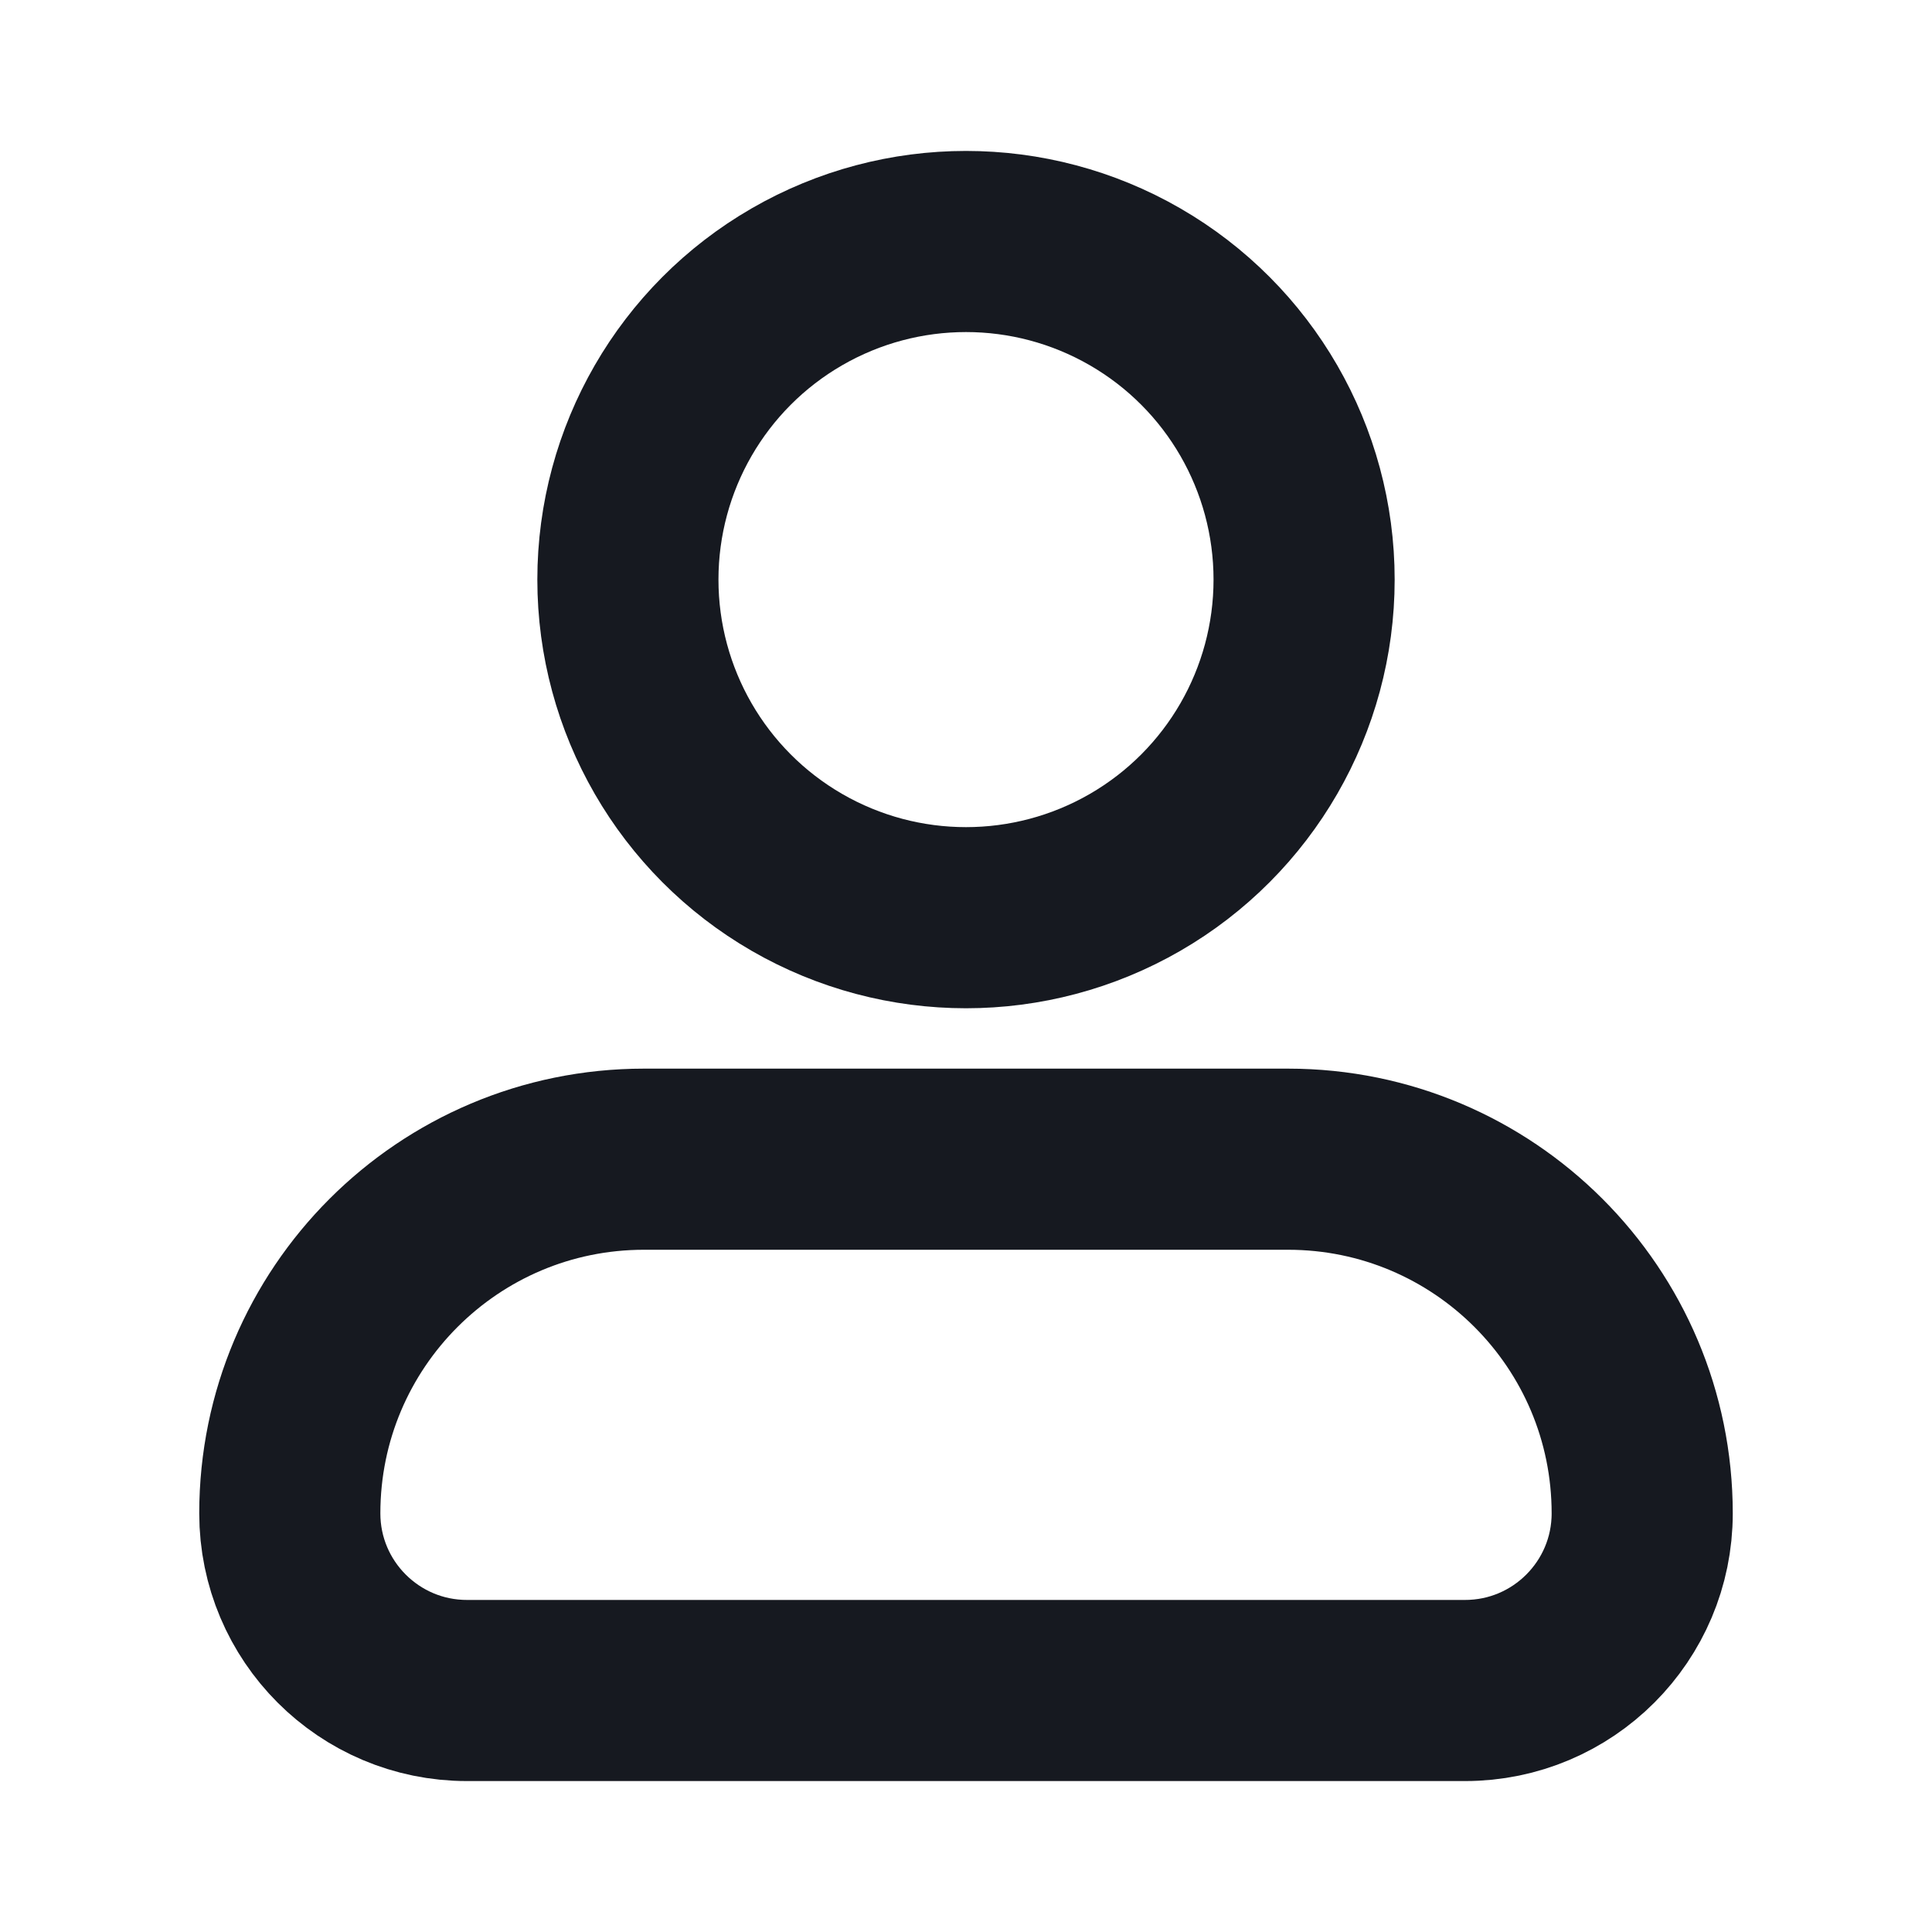
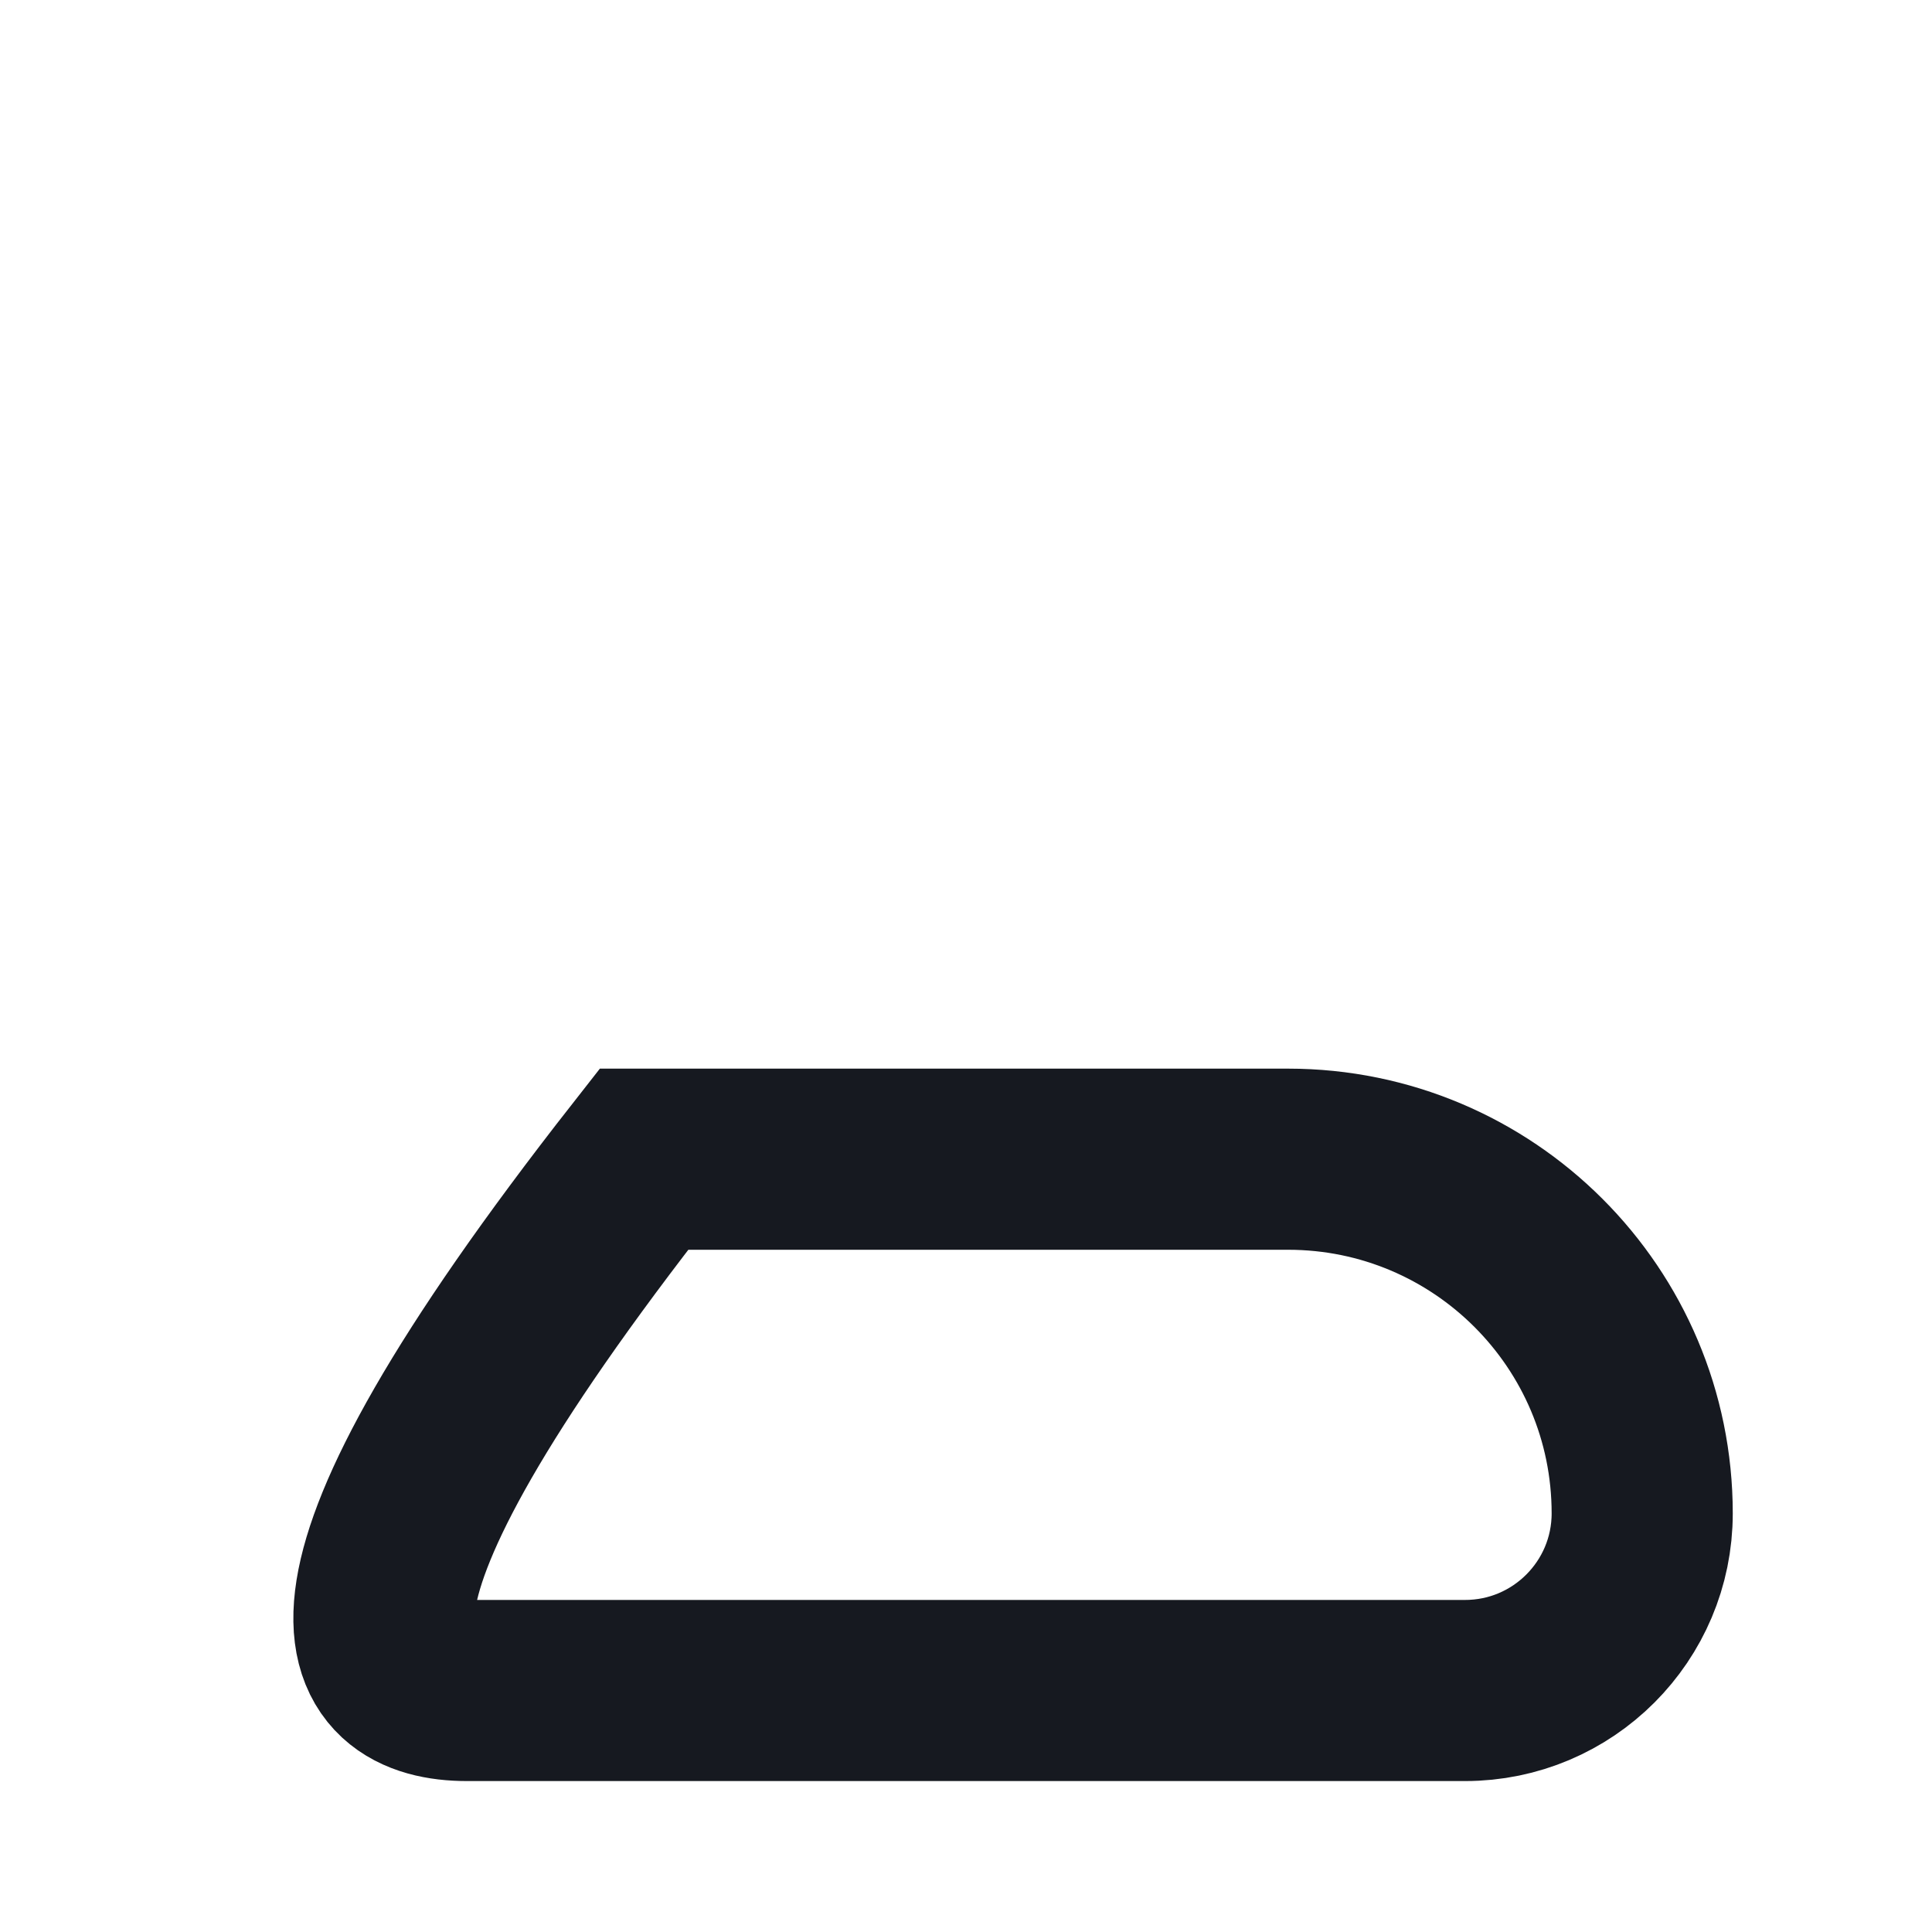
<svg xmlns="http://www.w3.org/2000/svg" width="16" height="16" viewBox="0 0 16 16" fill="none">
-   <path d="M10.667 9.6H5.333C3.713 9.6 2.4 10.913 2.4 12.533C2.4 13.343 3.057 14 3.867 14H12.133C12.943 14 13.6 13.343 13.6 12.533C13.6 10.913 12.287 9.6 10.667 9.6Z" stroke="#161920" stroke-width="1.5" />
-   <ellipse cx="8" cy="4.8" rx="2.8" ry="2.8" stroke="#161920" stroke-width="1.5" />
+   <path d="M10.667 9.6H5.333C2.4 13.343 3.057 14 3.867 14H12.133C12.943 14 13.6 13.343 13.6 12.533C13.6 10.913 12.287 9.6 10.667 9.6Z" stroke="#161920" stroke-width="1.5" />
</svg>